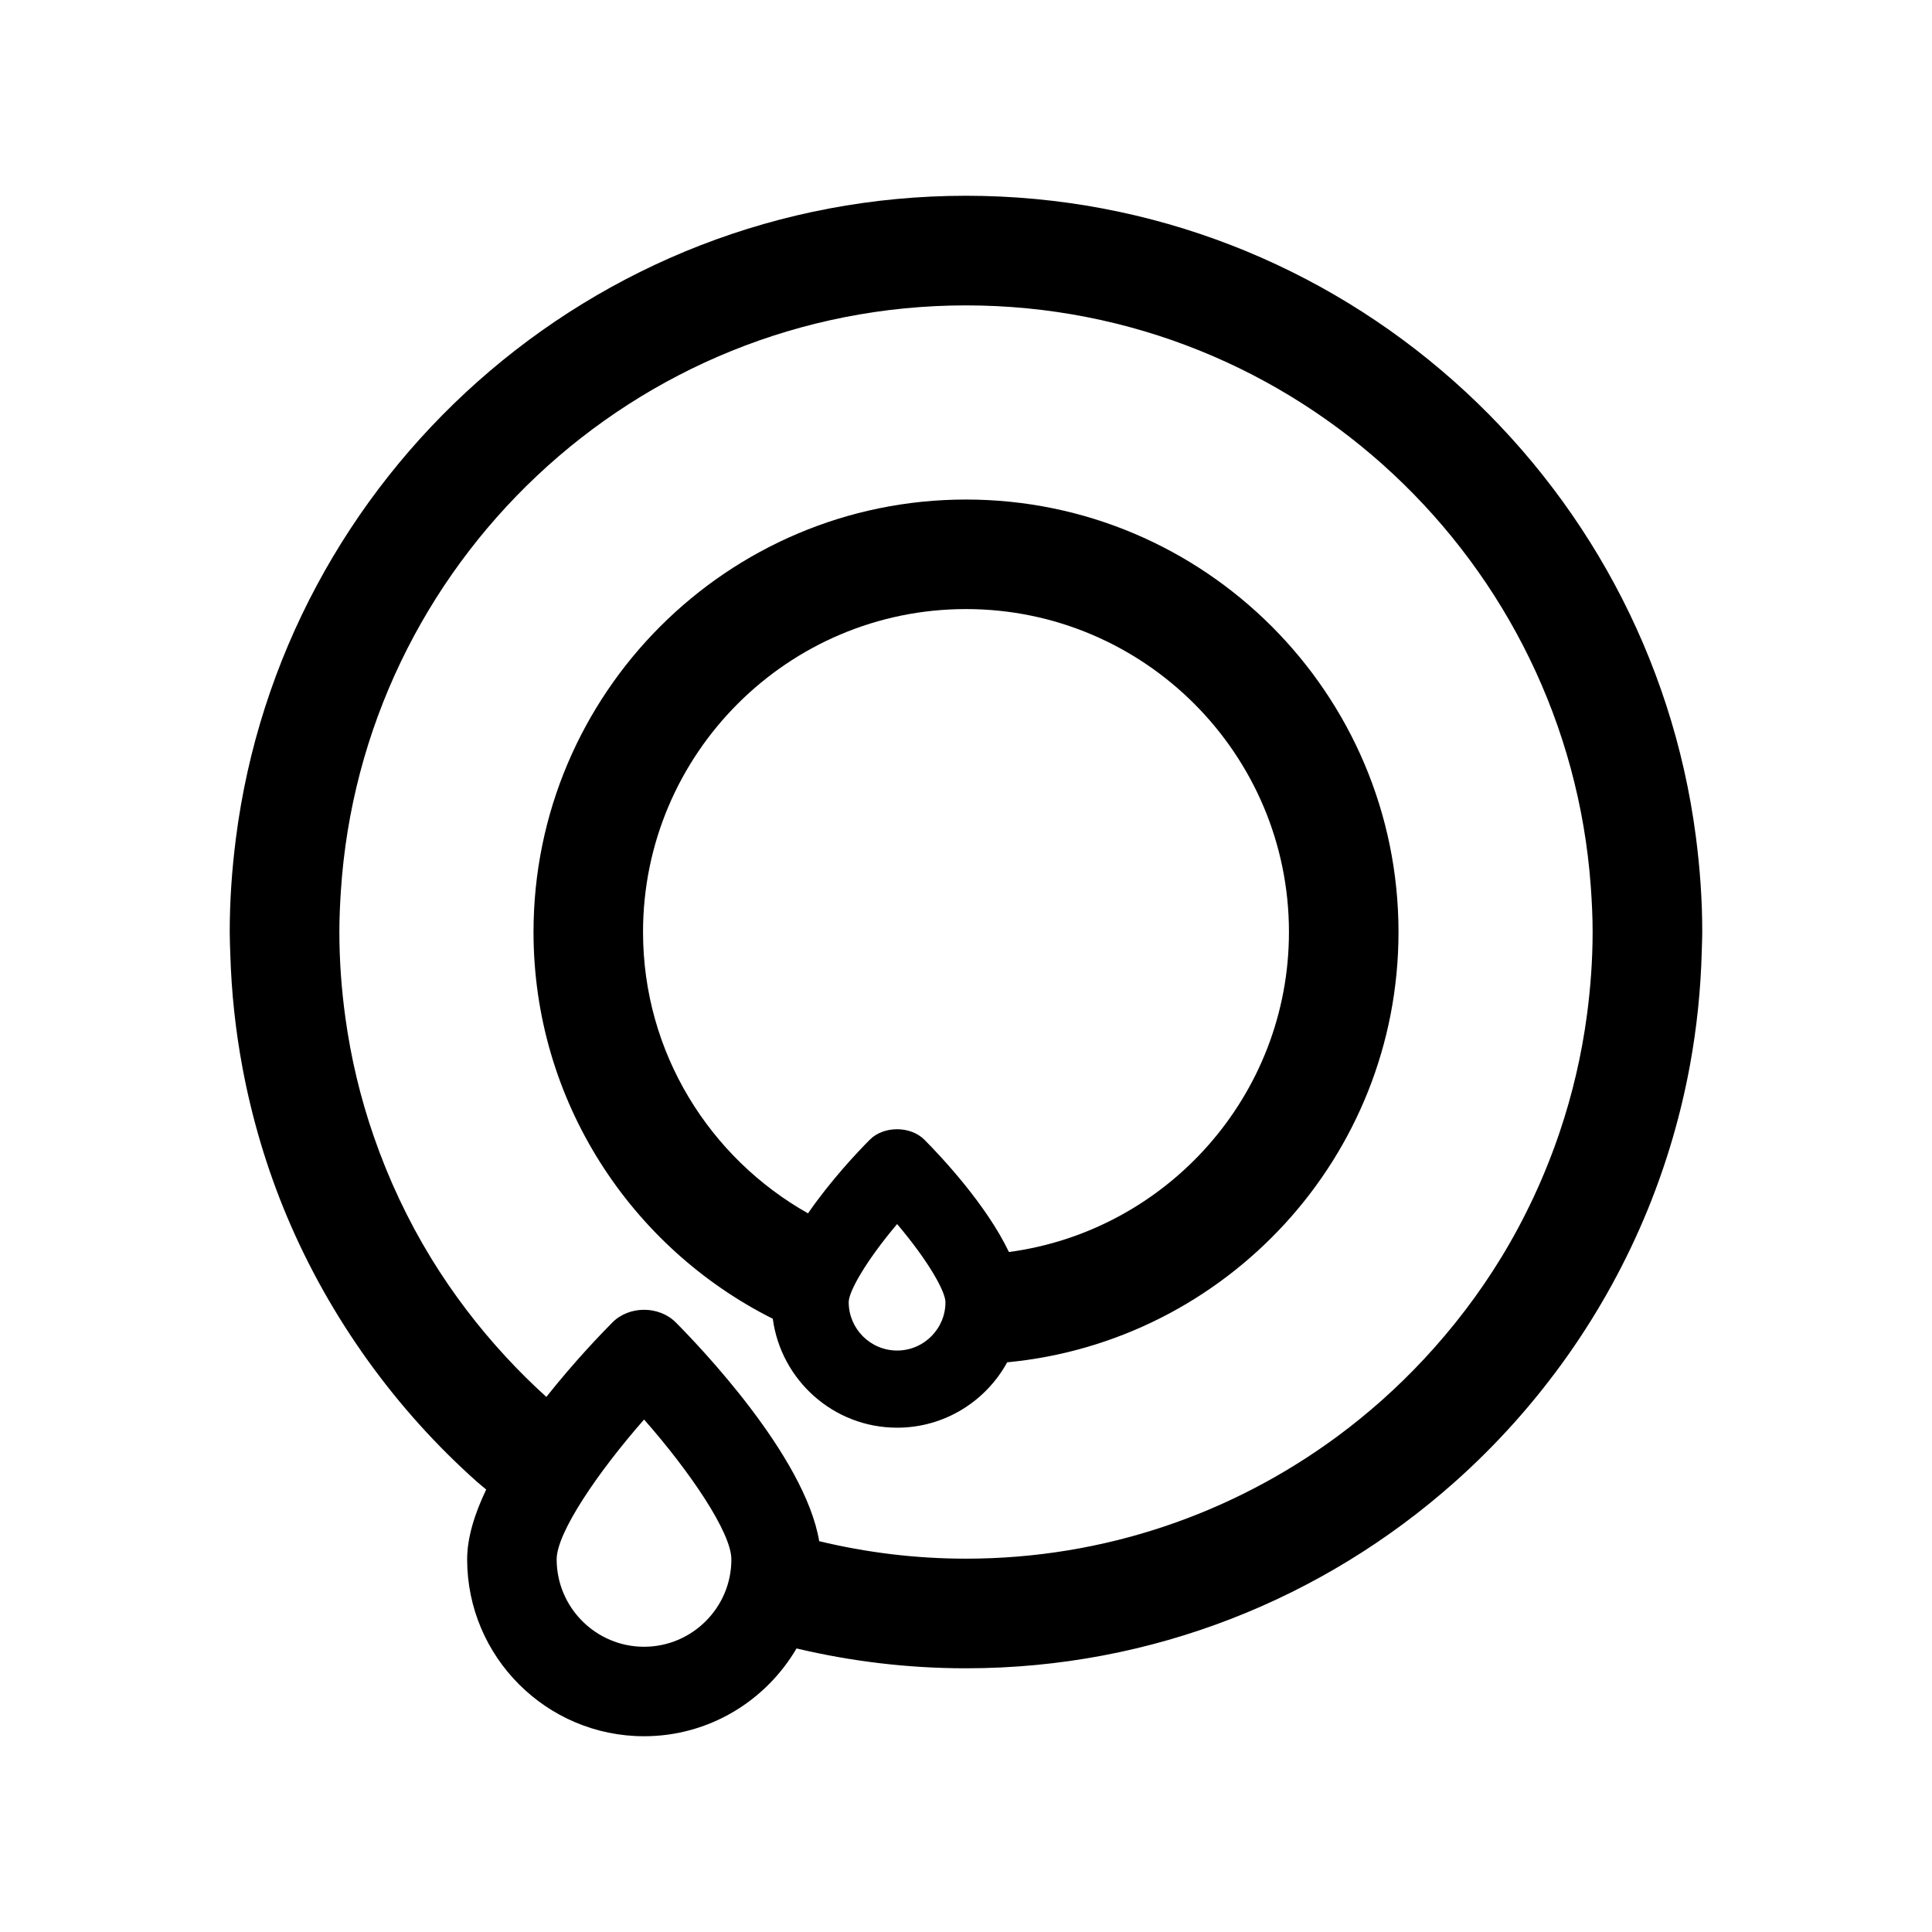
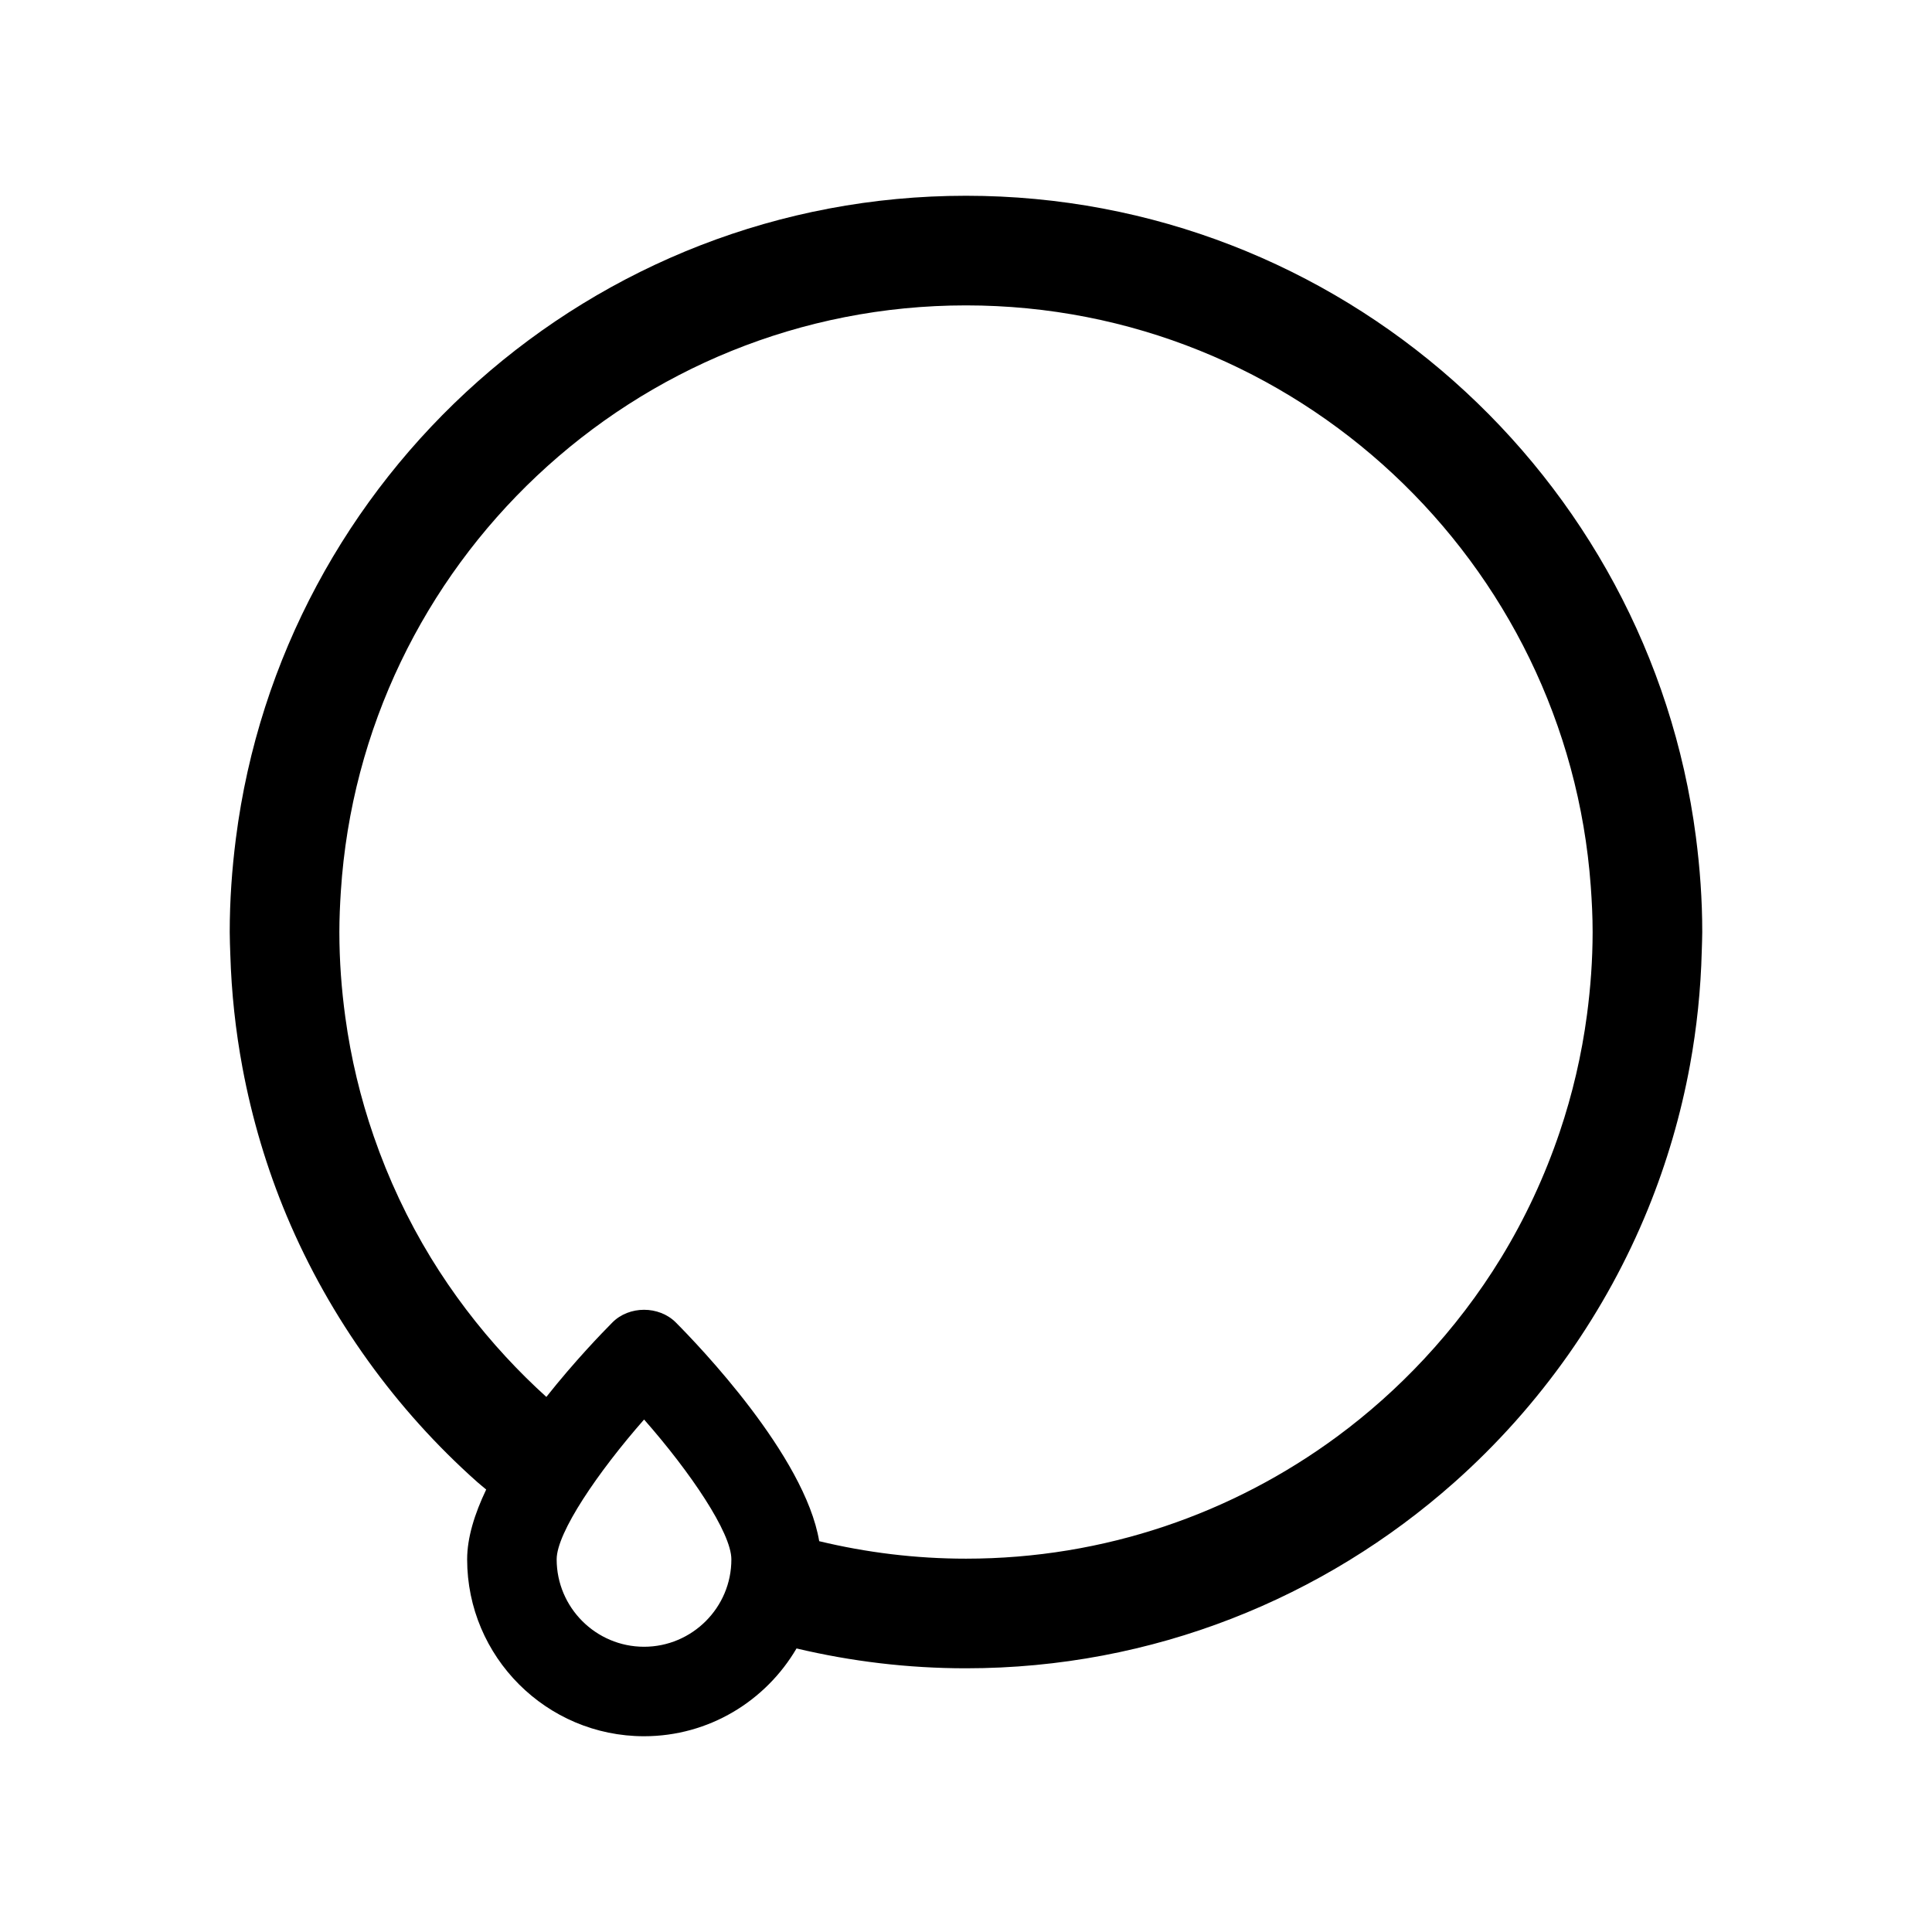
<svg xmlns="http://www.w3.org/2000/svg" version="1.1" id="Layer_1" x="0px" y="0px" width="150px" height="150px" viewBox="0 0 150 150" enable-background="new 0 0 150 150" xml:space="preserve">
  <g>
    <path d="M131.668,64.964C128.027,36.929,104.012,15.199,75,15.199c-29.062,0-53.11,21.805-56.687,49.91   c-0.303,2.378-0.477,4.795-0.477,7.253c0,0.582,0.027,1.158,0.045,1.735c0.09,2.989,0.408,5.918,0.941,8.776   c0.746,3.996,1.898,7.85,3.43,11.508c1.68,4.006,3.811,7.775,6.316,11.262c2.475,3.443,5.318,6.604,8.48,9.416   c0.227,0.203,0.469,0.389,0.7,0.588c-0.898,1.879-1.479,3.74-1.479,5.418c0,7.574,6.162,13.736,13.736,13.736   c5.043,0,9.451-2.746,11.837-6.816c4.226,1.002,8.628,1.541,13.156,1.541c14.525,0,27.793-5.455,37.889-14.412   c3.338-2.961,6.324-6.307,8.896-9.965c2.459-3.5,4.537-7.285,6.172-11.299c1.447-3.557,2.545-7.289,3.254-11.156   c0.529-2.891,0.84-5.854,0.916-8.877c0.012-0.484,0.037-0.965,0.037-1.453C132.164,69.854,131.982,67.388,131.668,64.964z    M50.006,127.854c-3.746,0-6.787-3.053-6.787-6.789c0-2.063,3.189-6.756,6.787-10.854c3.6,4.09,6.777,8.793,6.777,10.854   C56.795,124.801,53.743,127.854,50.006,127.854z M123.215,78.77c-0.416,3.146-1.133,6.199-2.123,9.129   c-1.162,3.437-2.686,6.705-4.545,9.75c-1.723,2.82-3.73,5.445-5.973,7.853c-2.066,2.217-4.332,4.242-6.775,6.043   c-8.068,5.944-18.029,9.47-28.799,9.47c-3.924,0-7.739-0.476-11.397-1.357c-1.112-6.631-9.383-15.225-11.135-16.984   c-1.309-1.309-3.621-1.309-4.92,0c-0.793,0.799-2.928,3.002-5.129,5.783c-1.097-0.992-2.149-2.034-3.152-3.121   c-2.176-2.355-4.125-4.922-5.807-7.67c-1.805-2.955-3.295-6.121-4.443-9.445c-1.025-2.961-1.77-6.051-2.205-9.238   c-0.297-2.166-0.463-4.372-0.463-6.617c0-1.066,0.047-2.123,0.115-3.172C28.104,43.837,49.241,23.71,75,23.71   c25.627,0,46.674,19.922,48.506,45.09c0.086,1.177,0.145,2.362,0.145,3.562C123.65,74.535,123.492,76.67,123.215,78.77z" />
-     <path d="M74.999,38.784c-18.515,0-33.577,15.063-33.577,33.579c0,13.125,7.574,24.507,18.578,30.026   c0.636,4.766,4.716,8.457,9.652,8.457c3.681,0,6.89-2.055,8.545-5.076c17.021-1.617,30.382-15.973,30.382-33.407   C108.578,53.847,93.516,38.784,74.999,38.784z M69.651,104.855c-2.072,0-3.758-1.688-3.758-3.76c0-0.811,1.313-3.162,3.759-6.06   c2.441,2.884,3.752,5.239,3.752,6.062c0.003,0.998-0.386,1.938-1.096,2.65C71.596,104.463,70.652,104.855,69.651,104.855z    M78.334,97.206c-1.766-3.69-5.25-7.396-6.563-8.718c-1.085-1.086-3.163-1.086-4.242,0c-0.951,0.957-3.042,3.17-4.795,5.716   C55.1,89.902,49.925,81.732,49.925,72.363c0-13.827,11.248-25.075,25.073-25.075c13.827,0,25.076,11.249,25.076,25.075   C100.074,85.057,90.589,95.568,78.334,97.206z" />
  </g>
</svg>